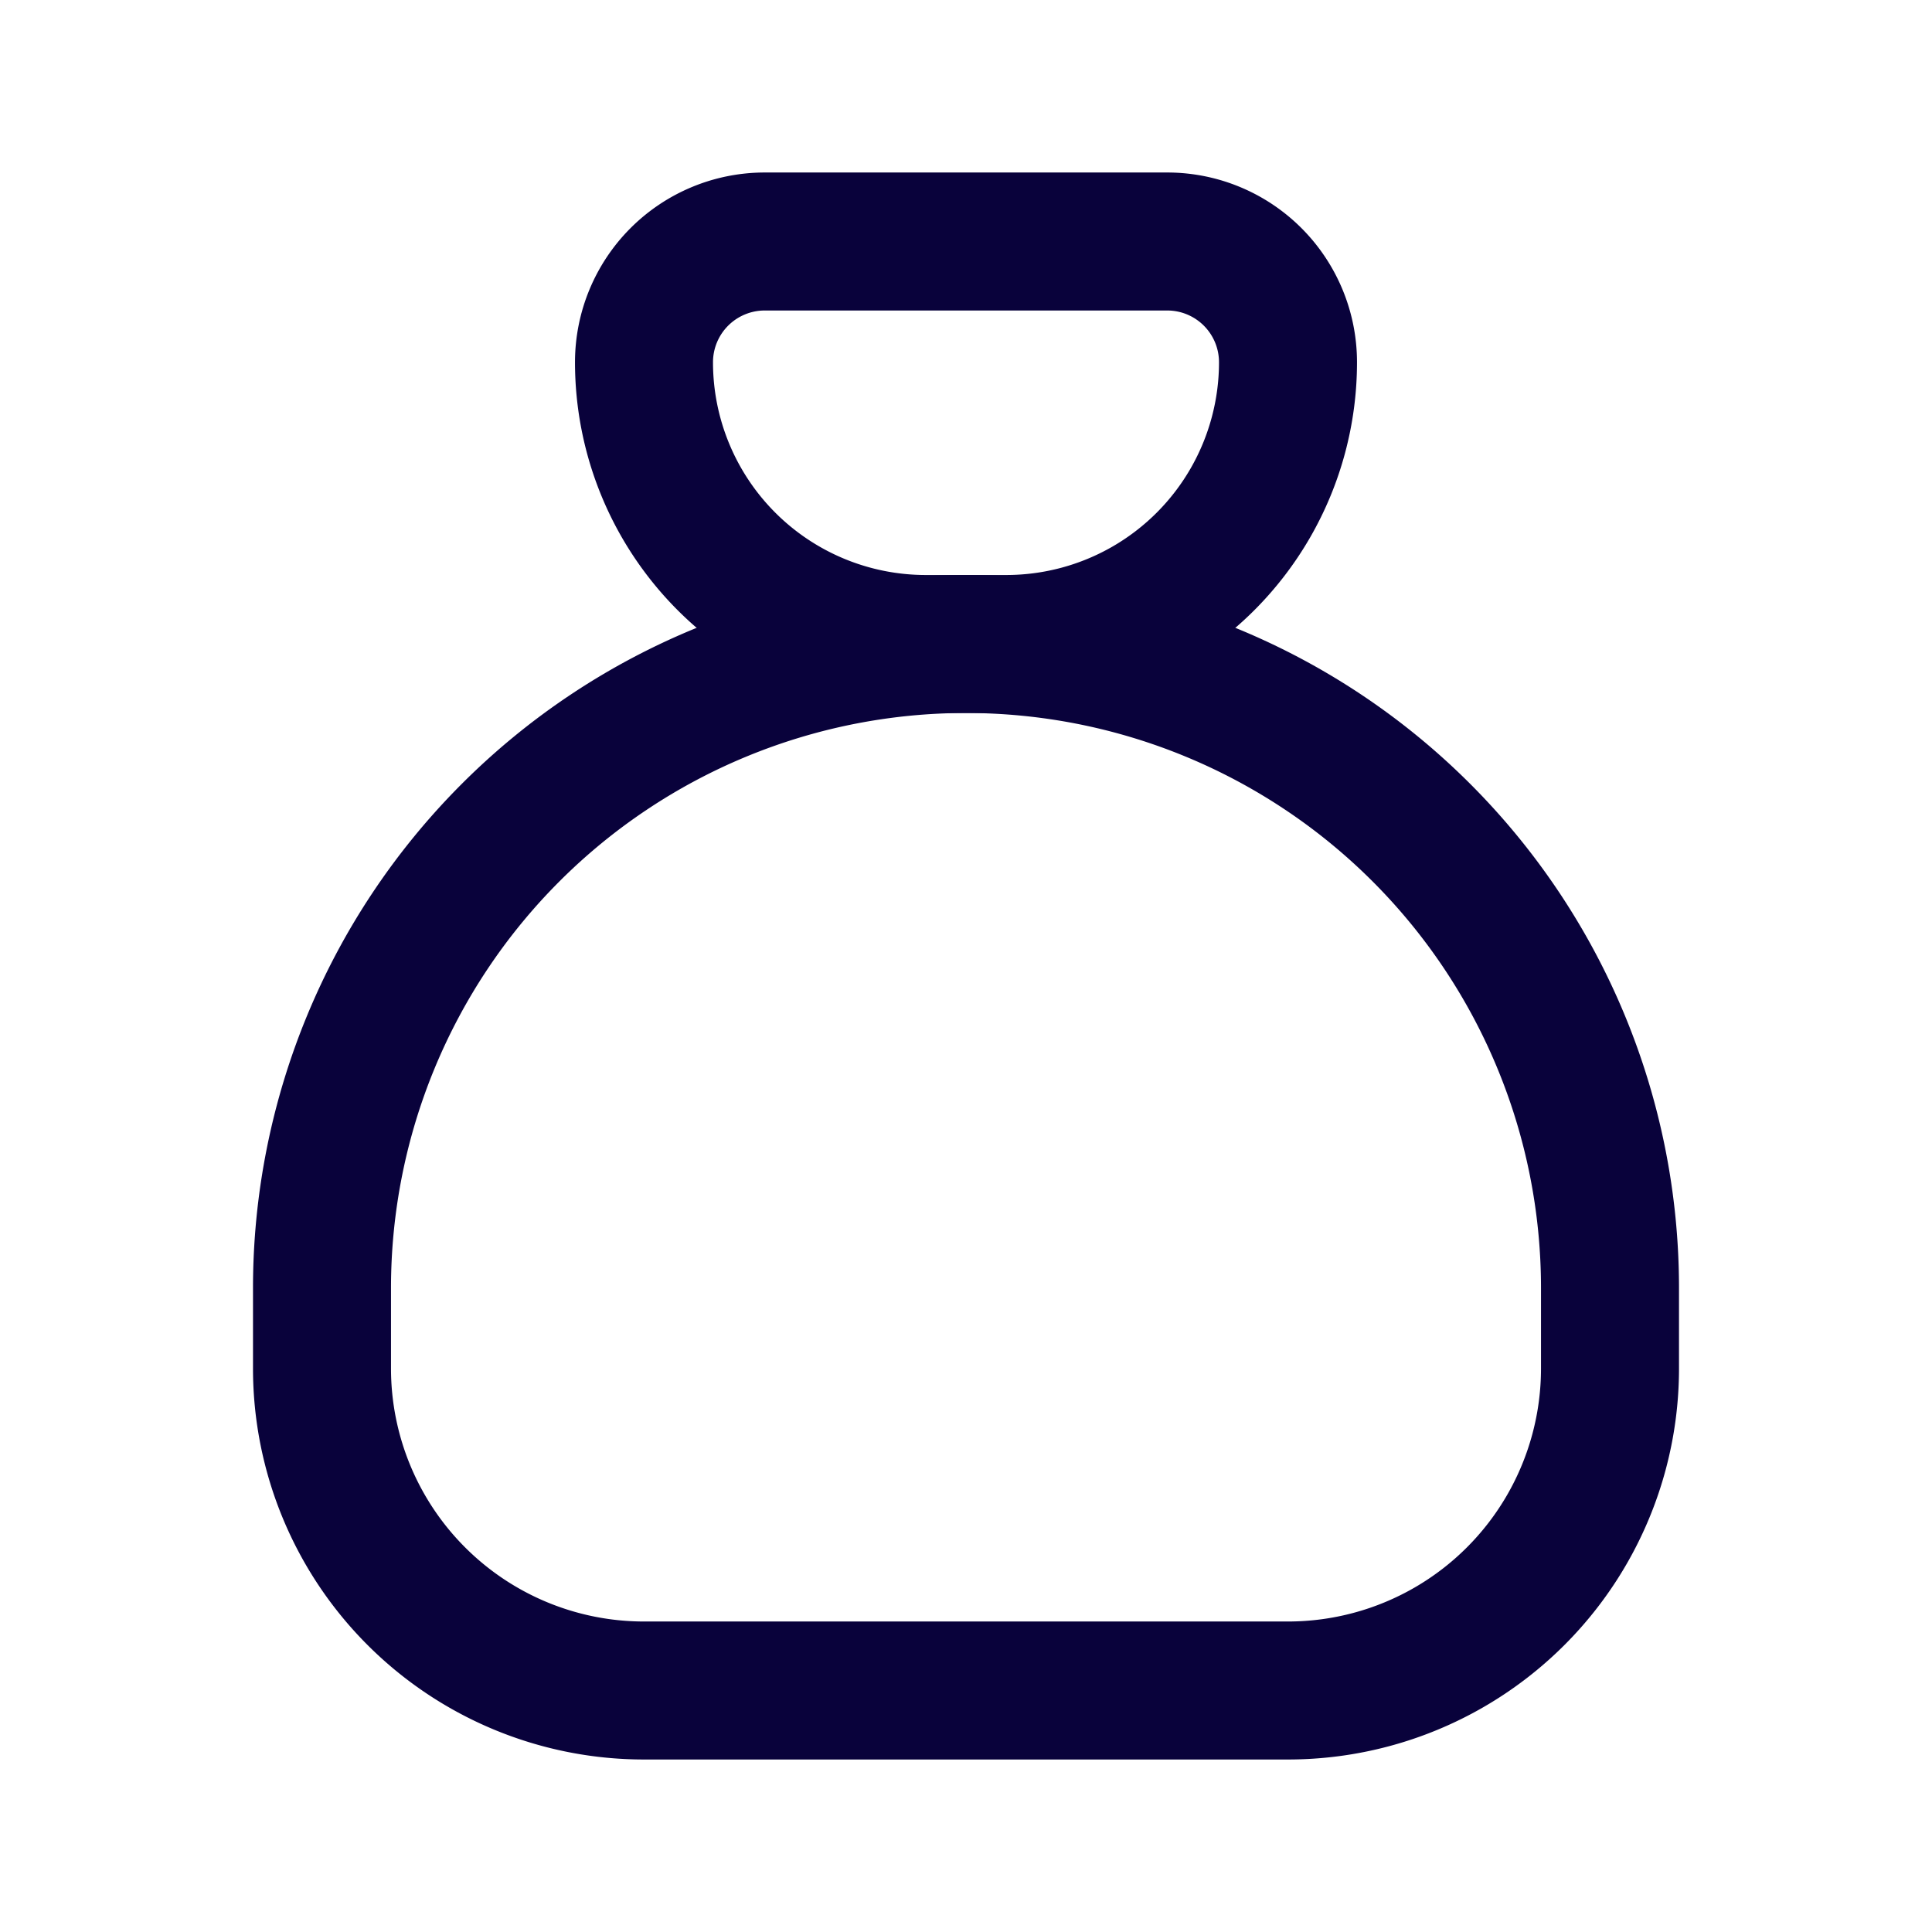
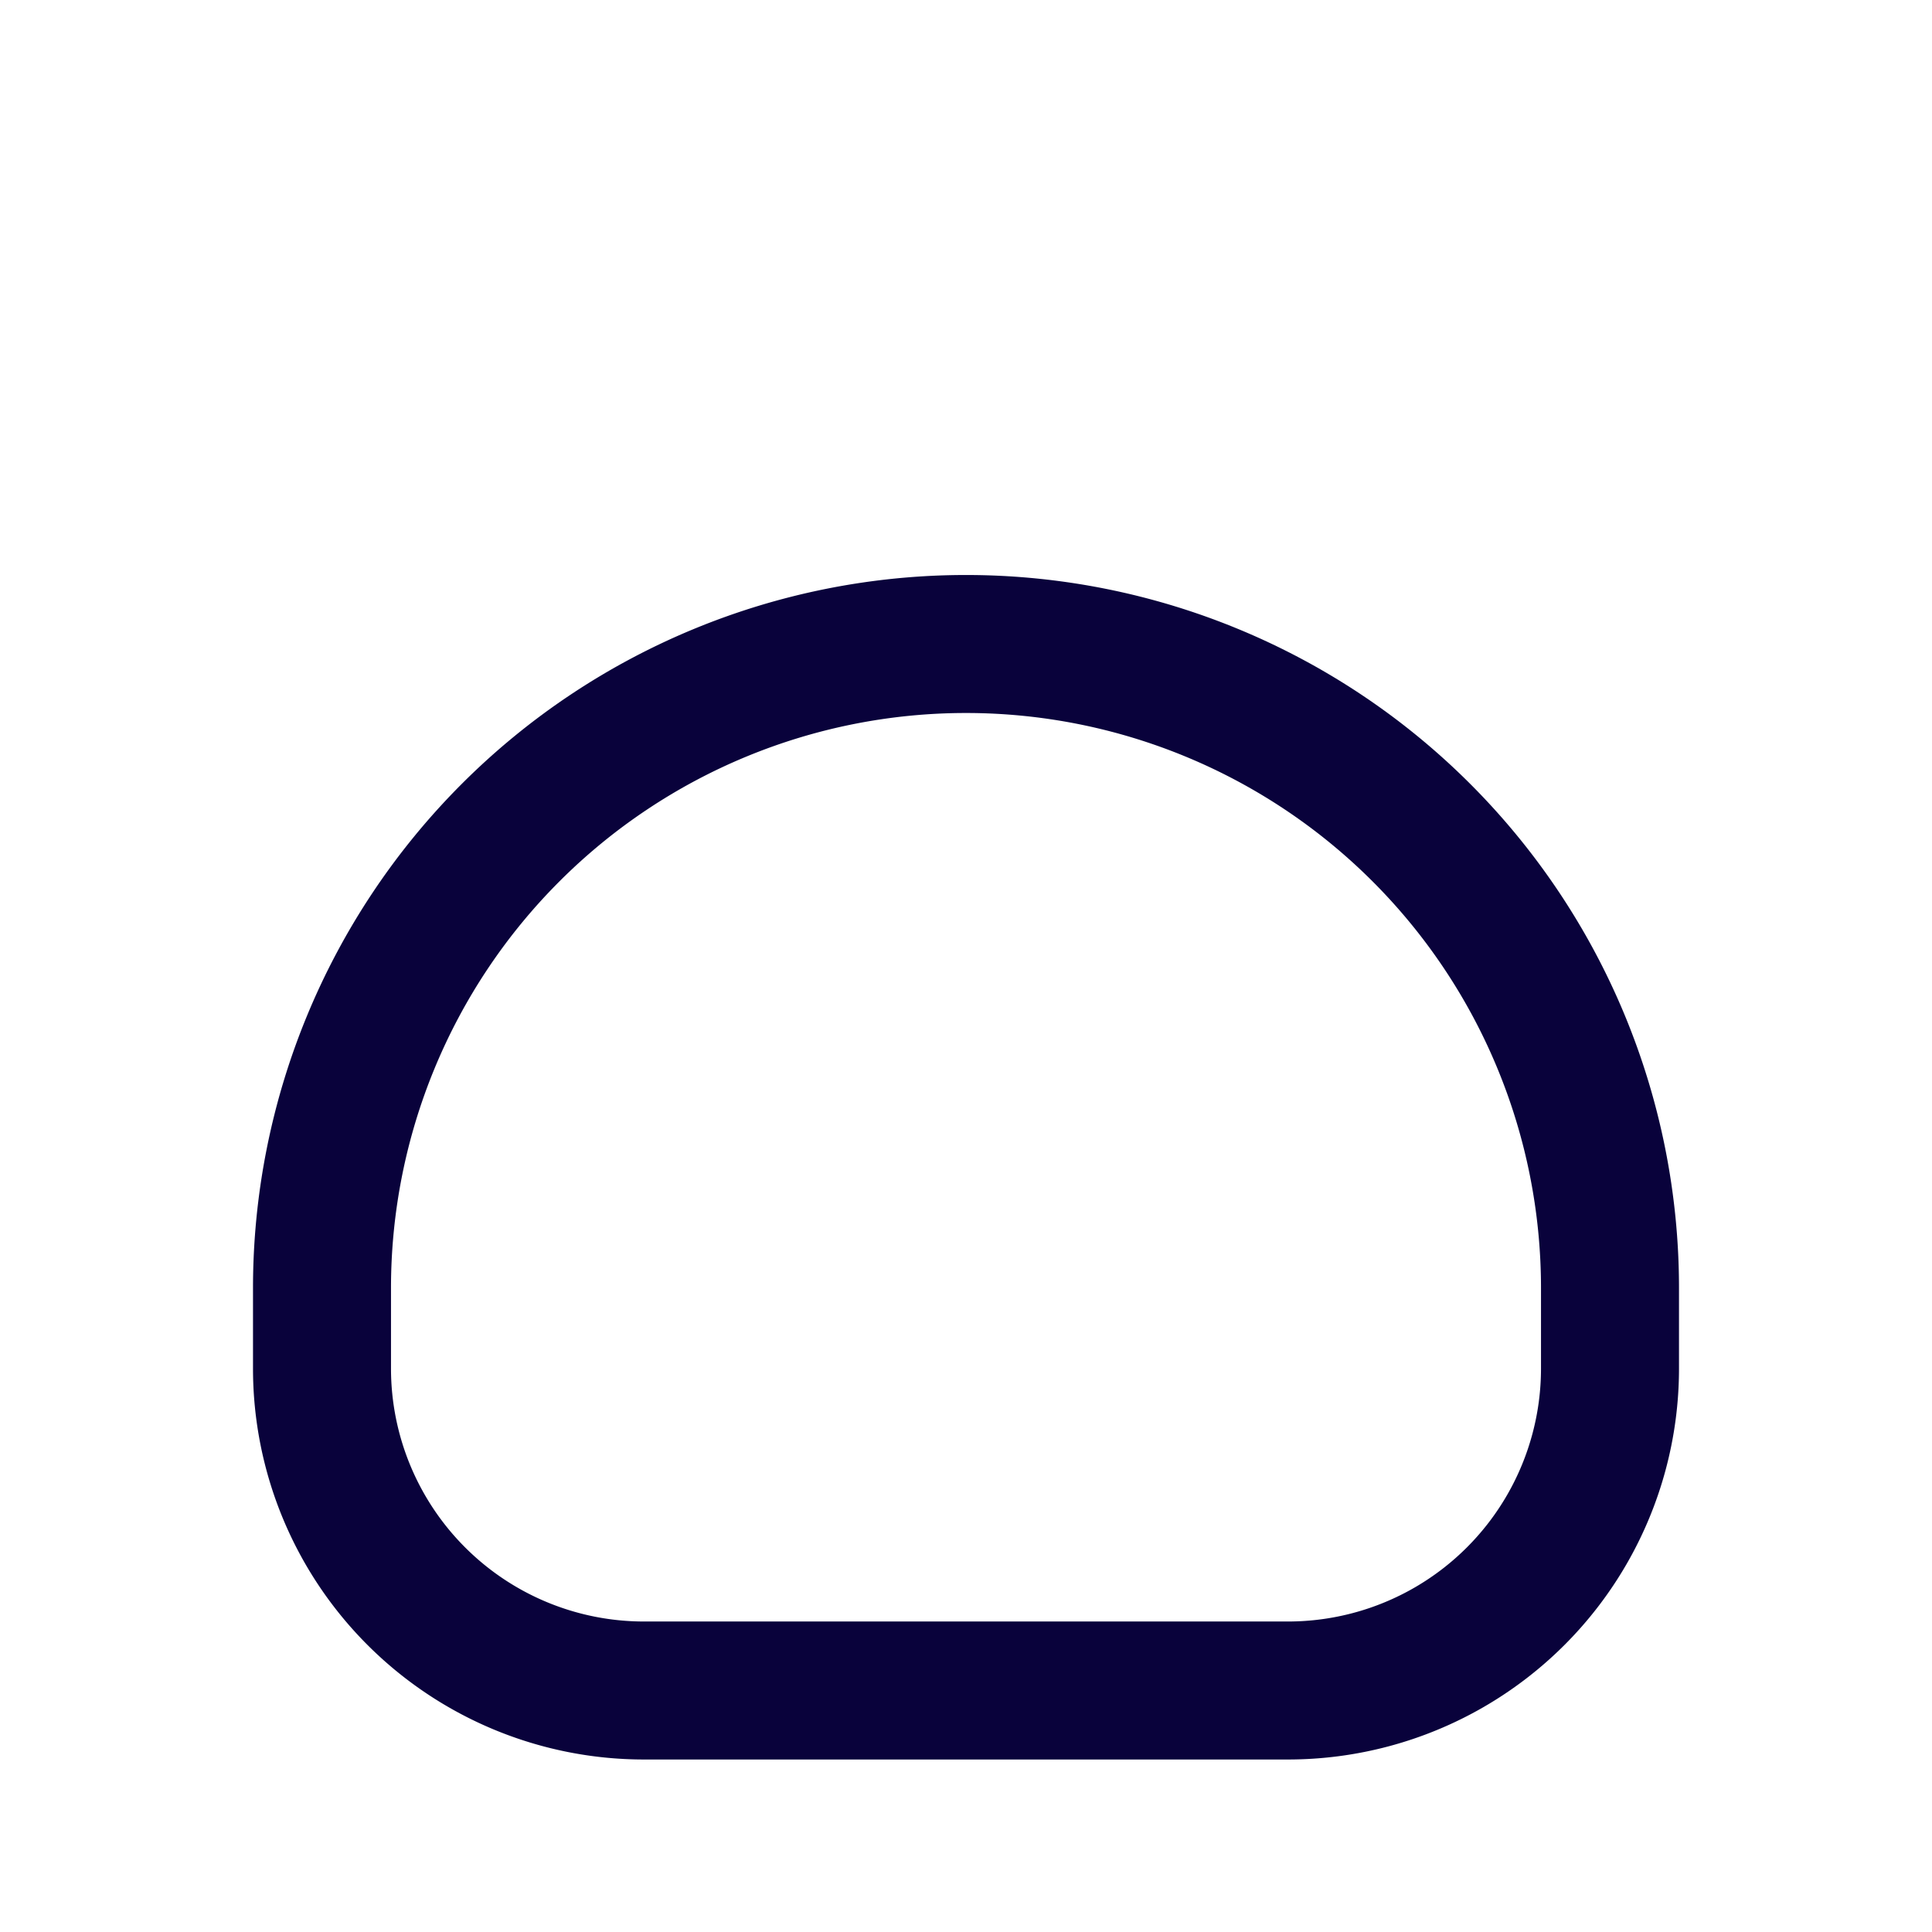
<svg xmlns="http://www.w3.org/2000/svg" id="moneybag" width="42" height="42" viewBox="0 0 42 42">
-   <path id="Path_9408" data-name="Path 9408" d="M0,0H42V42H0Z" fill="none" />
-   <path id="Path_9409" data-name="Path 9409" d="M10.625,3h8.75A2.625,2.625,0,0,1,22,5.625a6.125,6.125,0,0,1-6.125,6.125h-1.75A6.125,6.125,0,0,1,8,5.625,2.625,2.625,0,0,1,10.625,3" transform="translate(6 2.25)" fill="none" stroke="#09023b" stroke-linecap="round" stroke-linejoin="round" stroke-width="3" />
+   <path id="Path_9408" data-name="Path 9408" d="M0,0V42H0Z" fill="none" />
  <path id="Path_9410" data-name="Path 9410" d="M4,23.75V22a14,14,0,1,1,28,0v1.75a7,7,0,0,1-7,7H11a7,7,0,0,1-7-7" transform="translate(3 6)" fill="none" stroke="#09023b" stroke-linecap="round" stroke-linejoin="round" stroke-width="3" />
</svg>